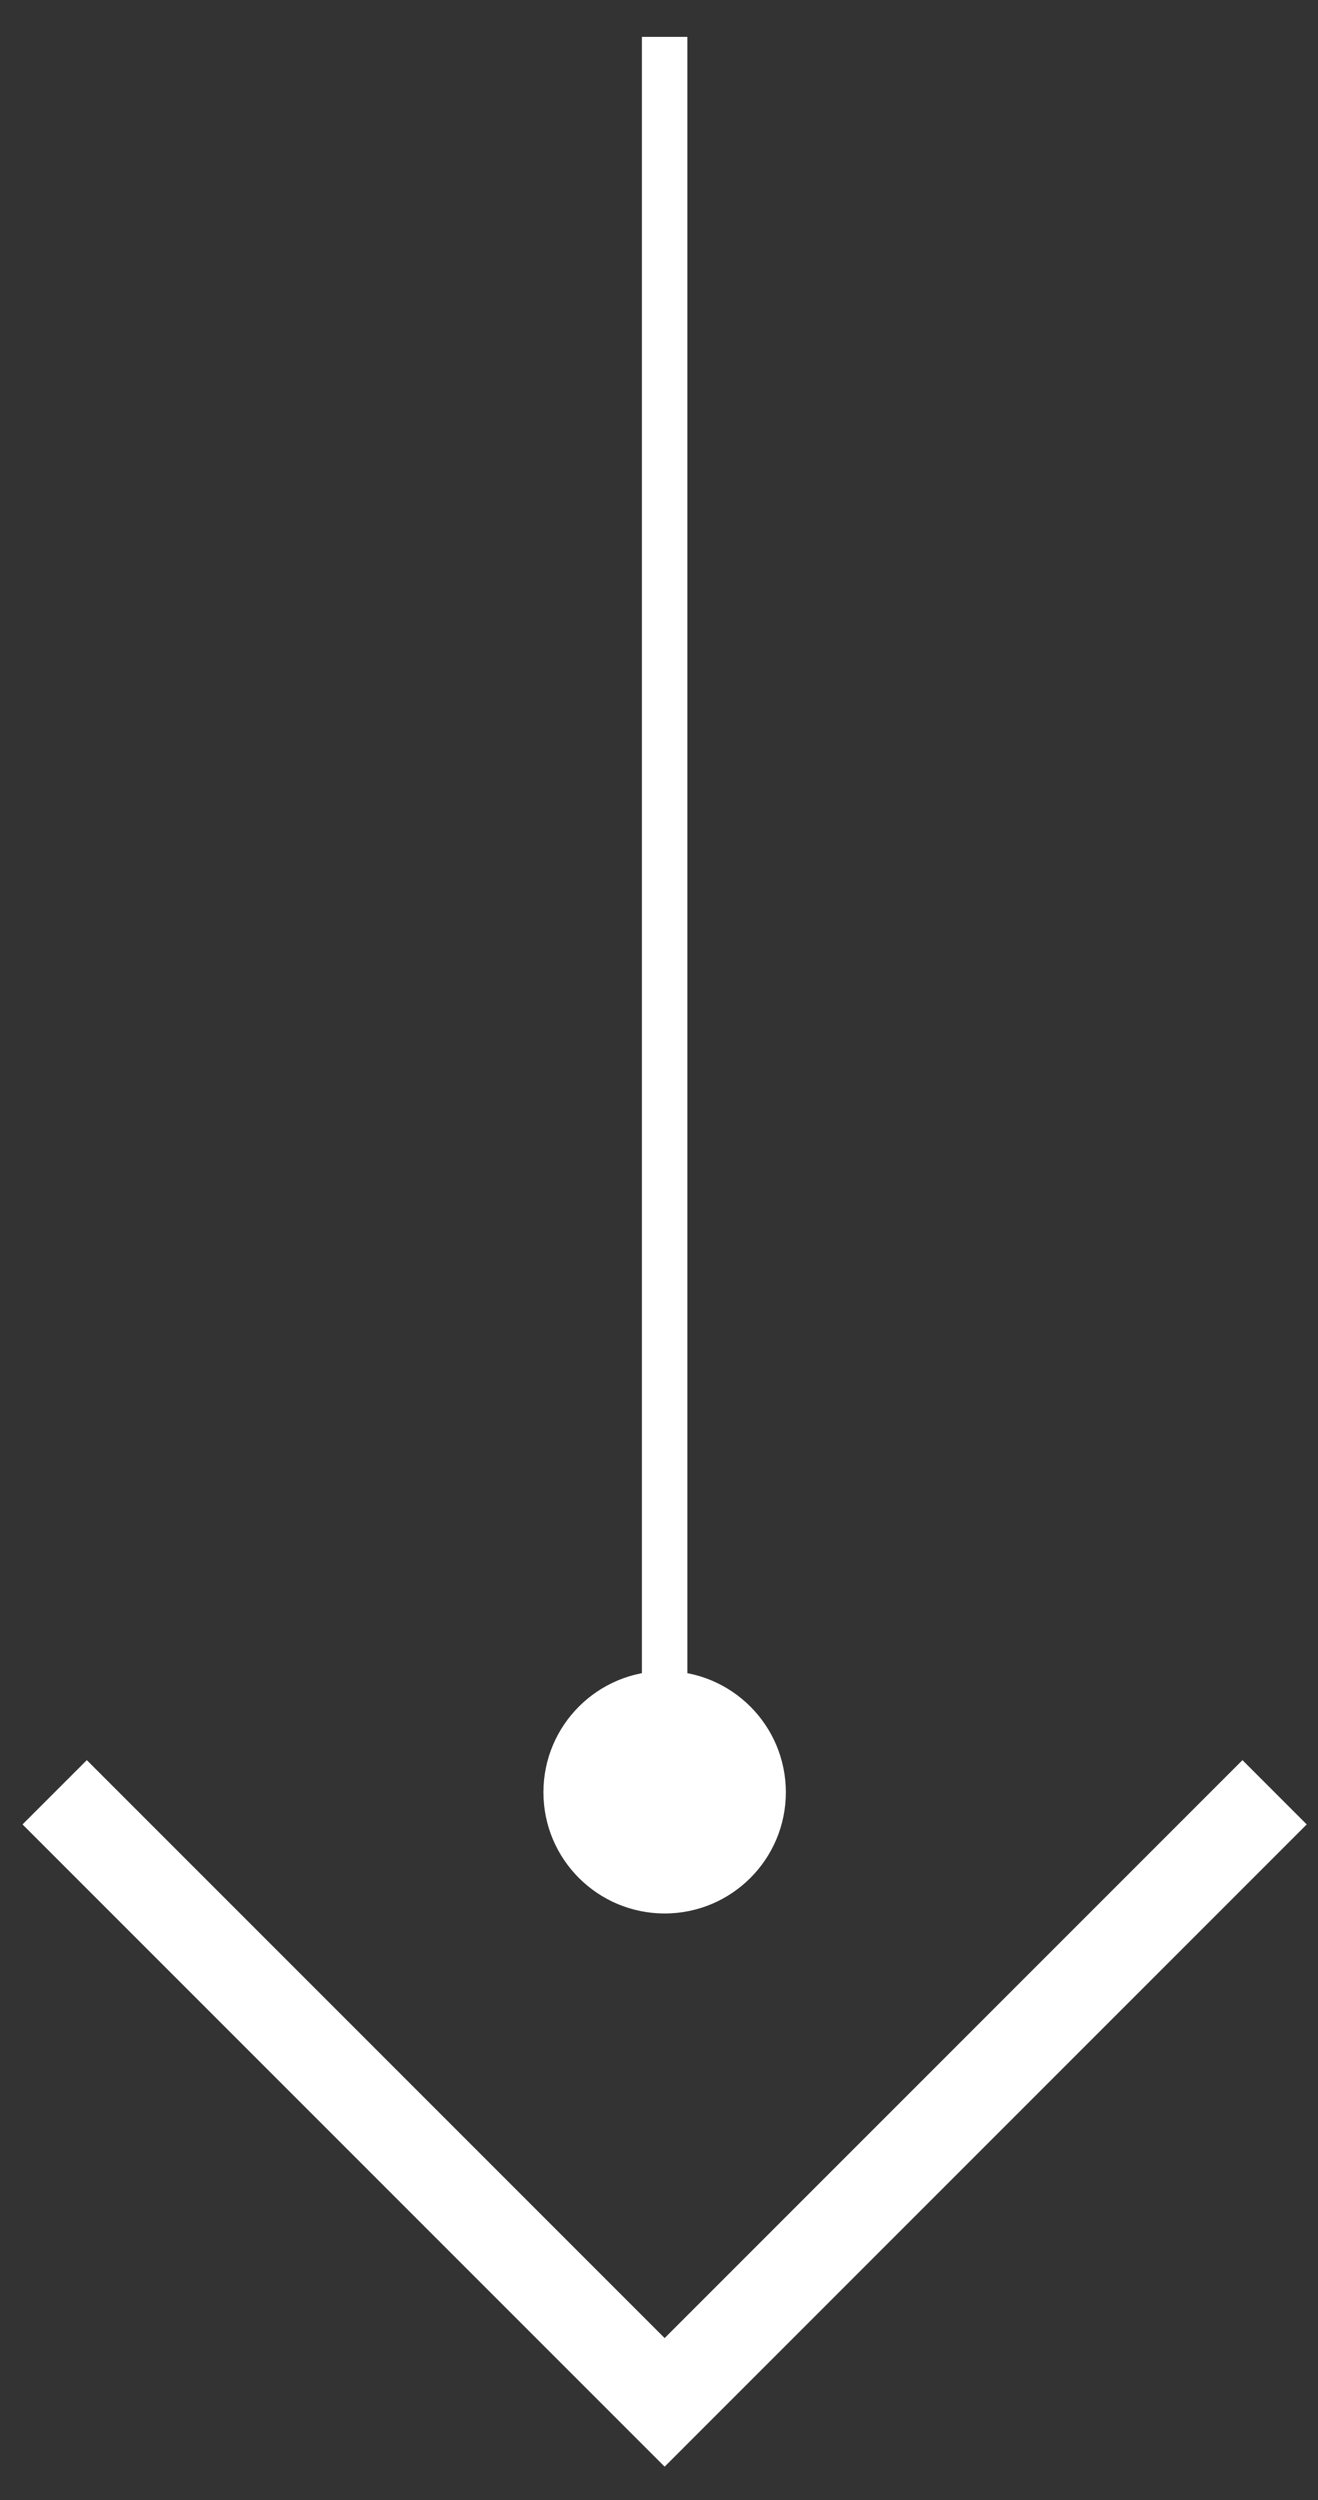
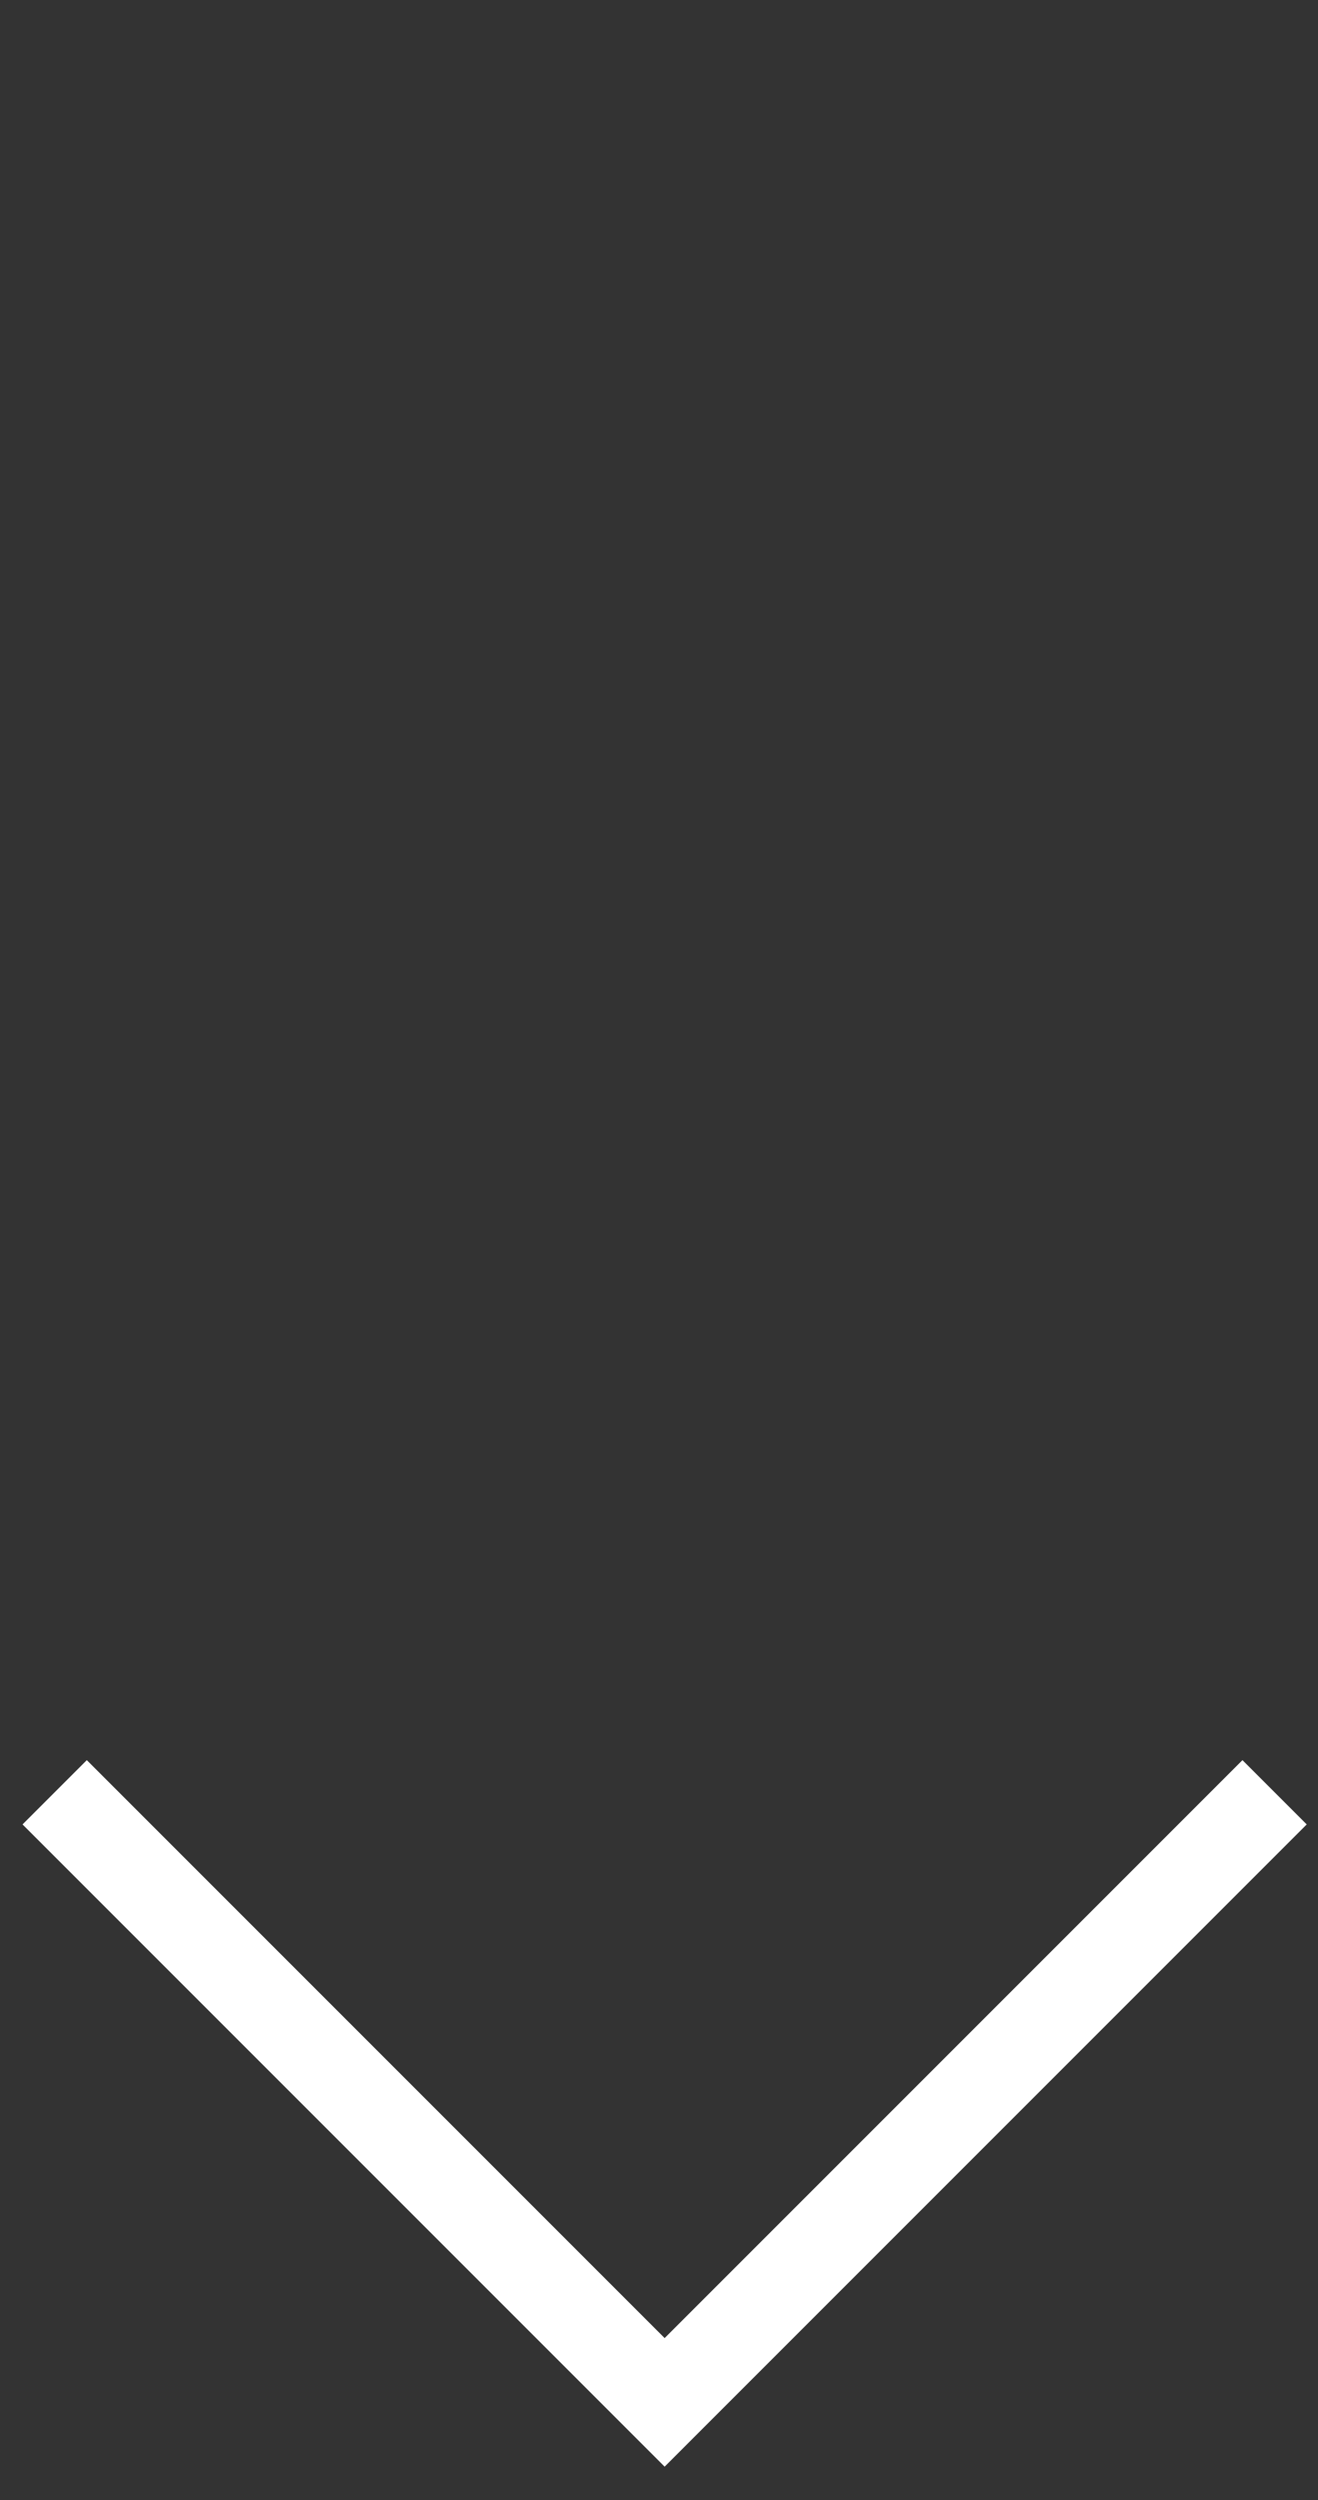
<svg xmlns="http://www.w3.org/2000/svg" width="29" height="55" viewBox="0 0 29 55" fill="none">
  <rect x="0" y="0" width="29" height="55" fill="#333333" stroke="none" />
-   <path d="M15.124 1.311L15.124 0.811L14.124 0.811L14.124 1.311L15.124 1.311ZM14.624 36.76C13.151 36.76 11.957 37.954 11.957 39.427C11.957 40.9 13.151 42.093 14.624 42.093C16.097 42.093 17.291 40.9 17.291 39.427C17.291 37.954 16.097 36.76 14.624 36.76ZM14.124 1.311L14.124 39.427L15.124 39.427L15.124 1.311L14.124 1.311Z" fill="white" />
  <path d="M1.203 39.427L14.624 52.848L28.045 39.427" stroke="white" stroke-width="2" />
</svg>